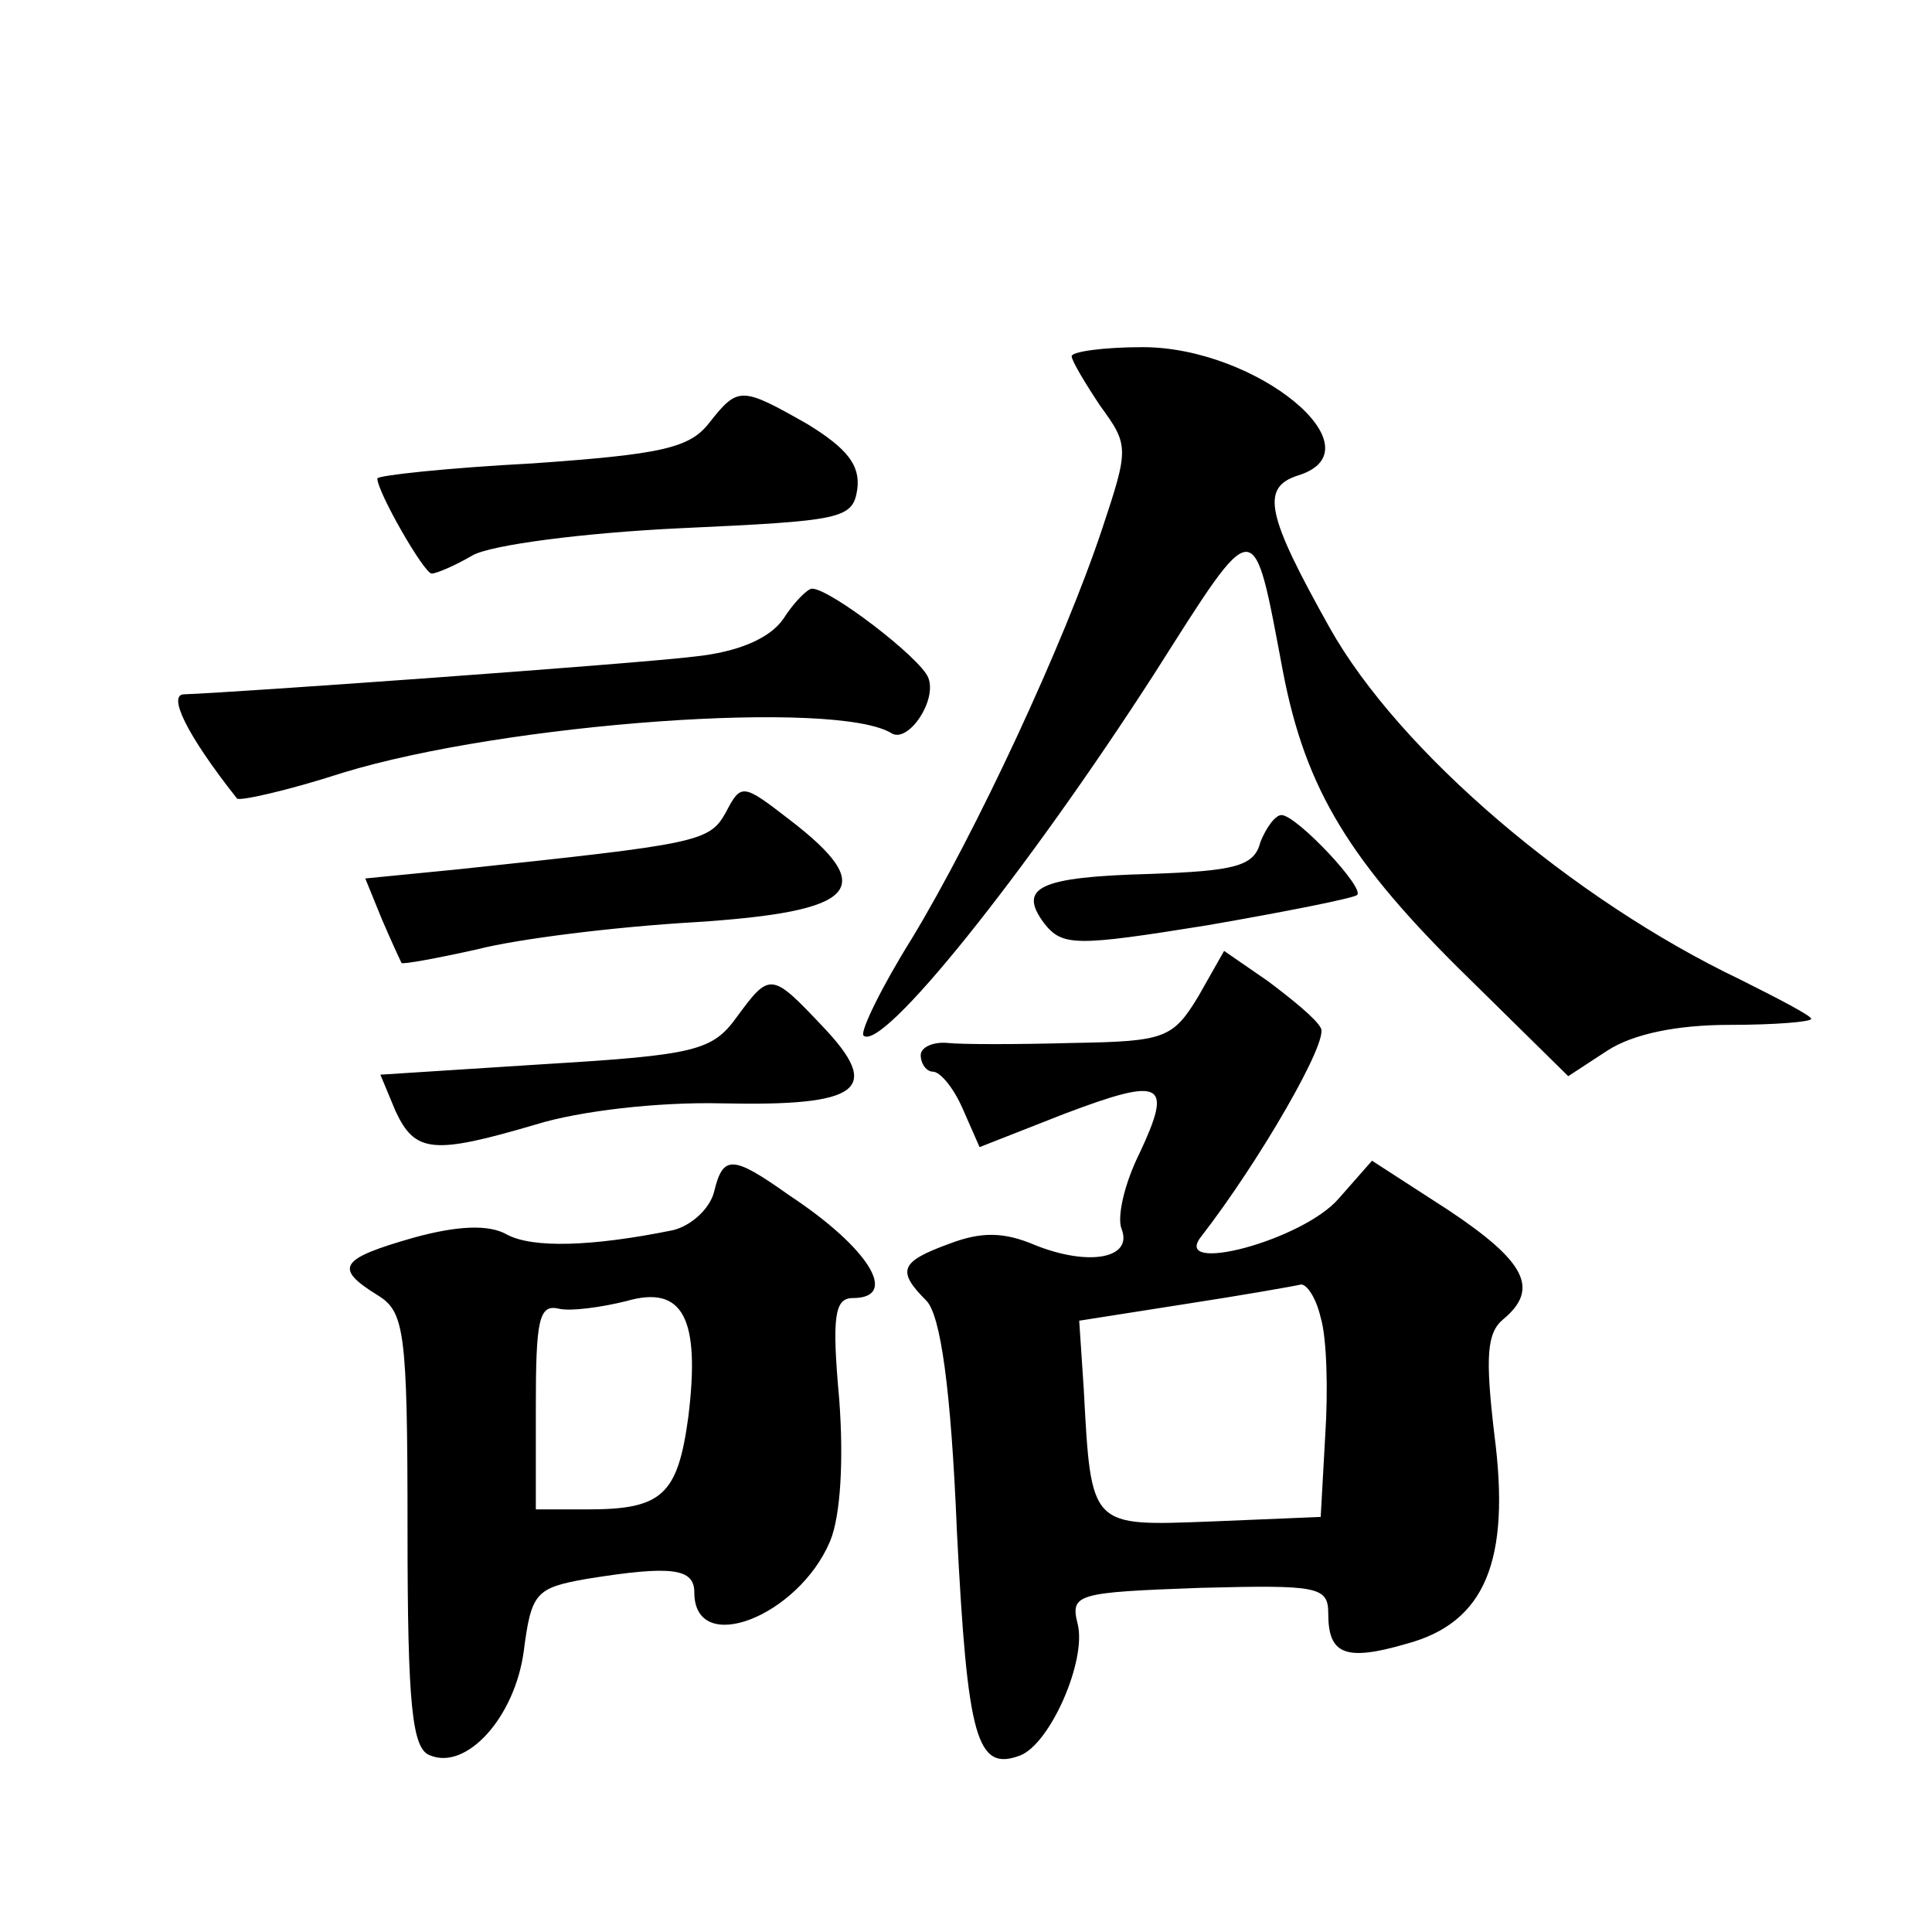
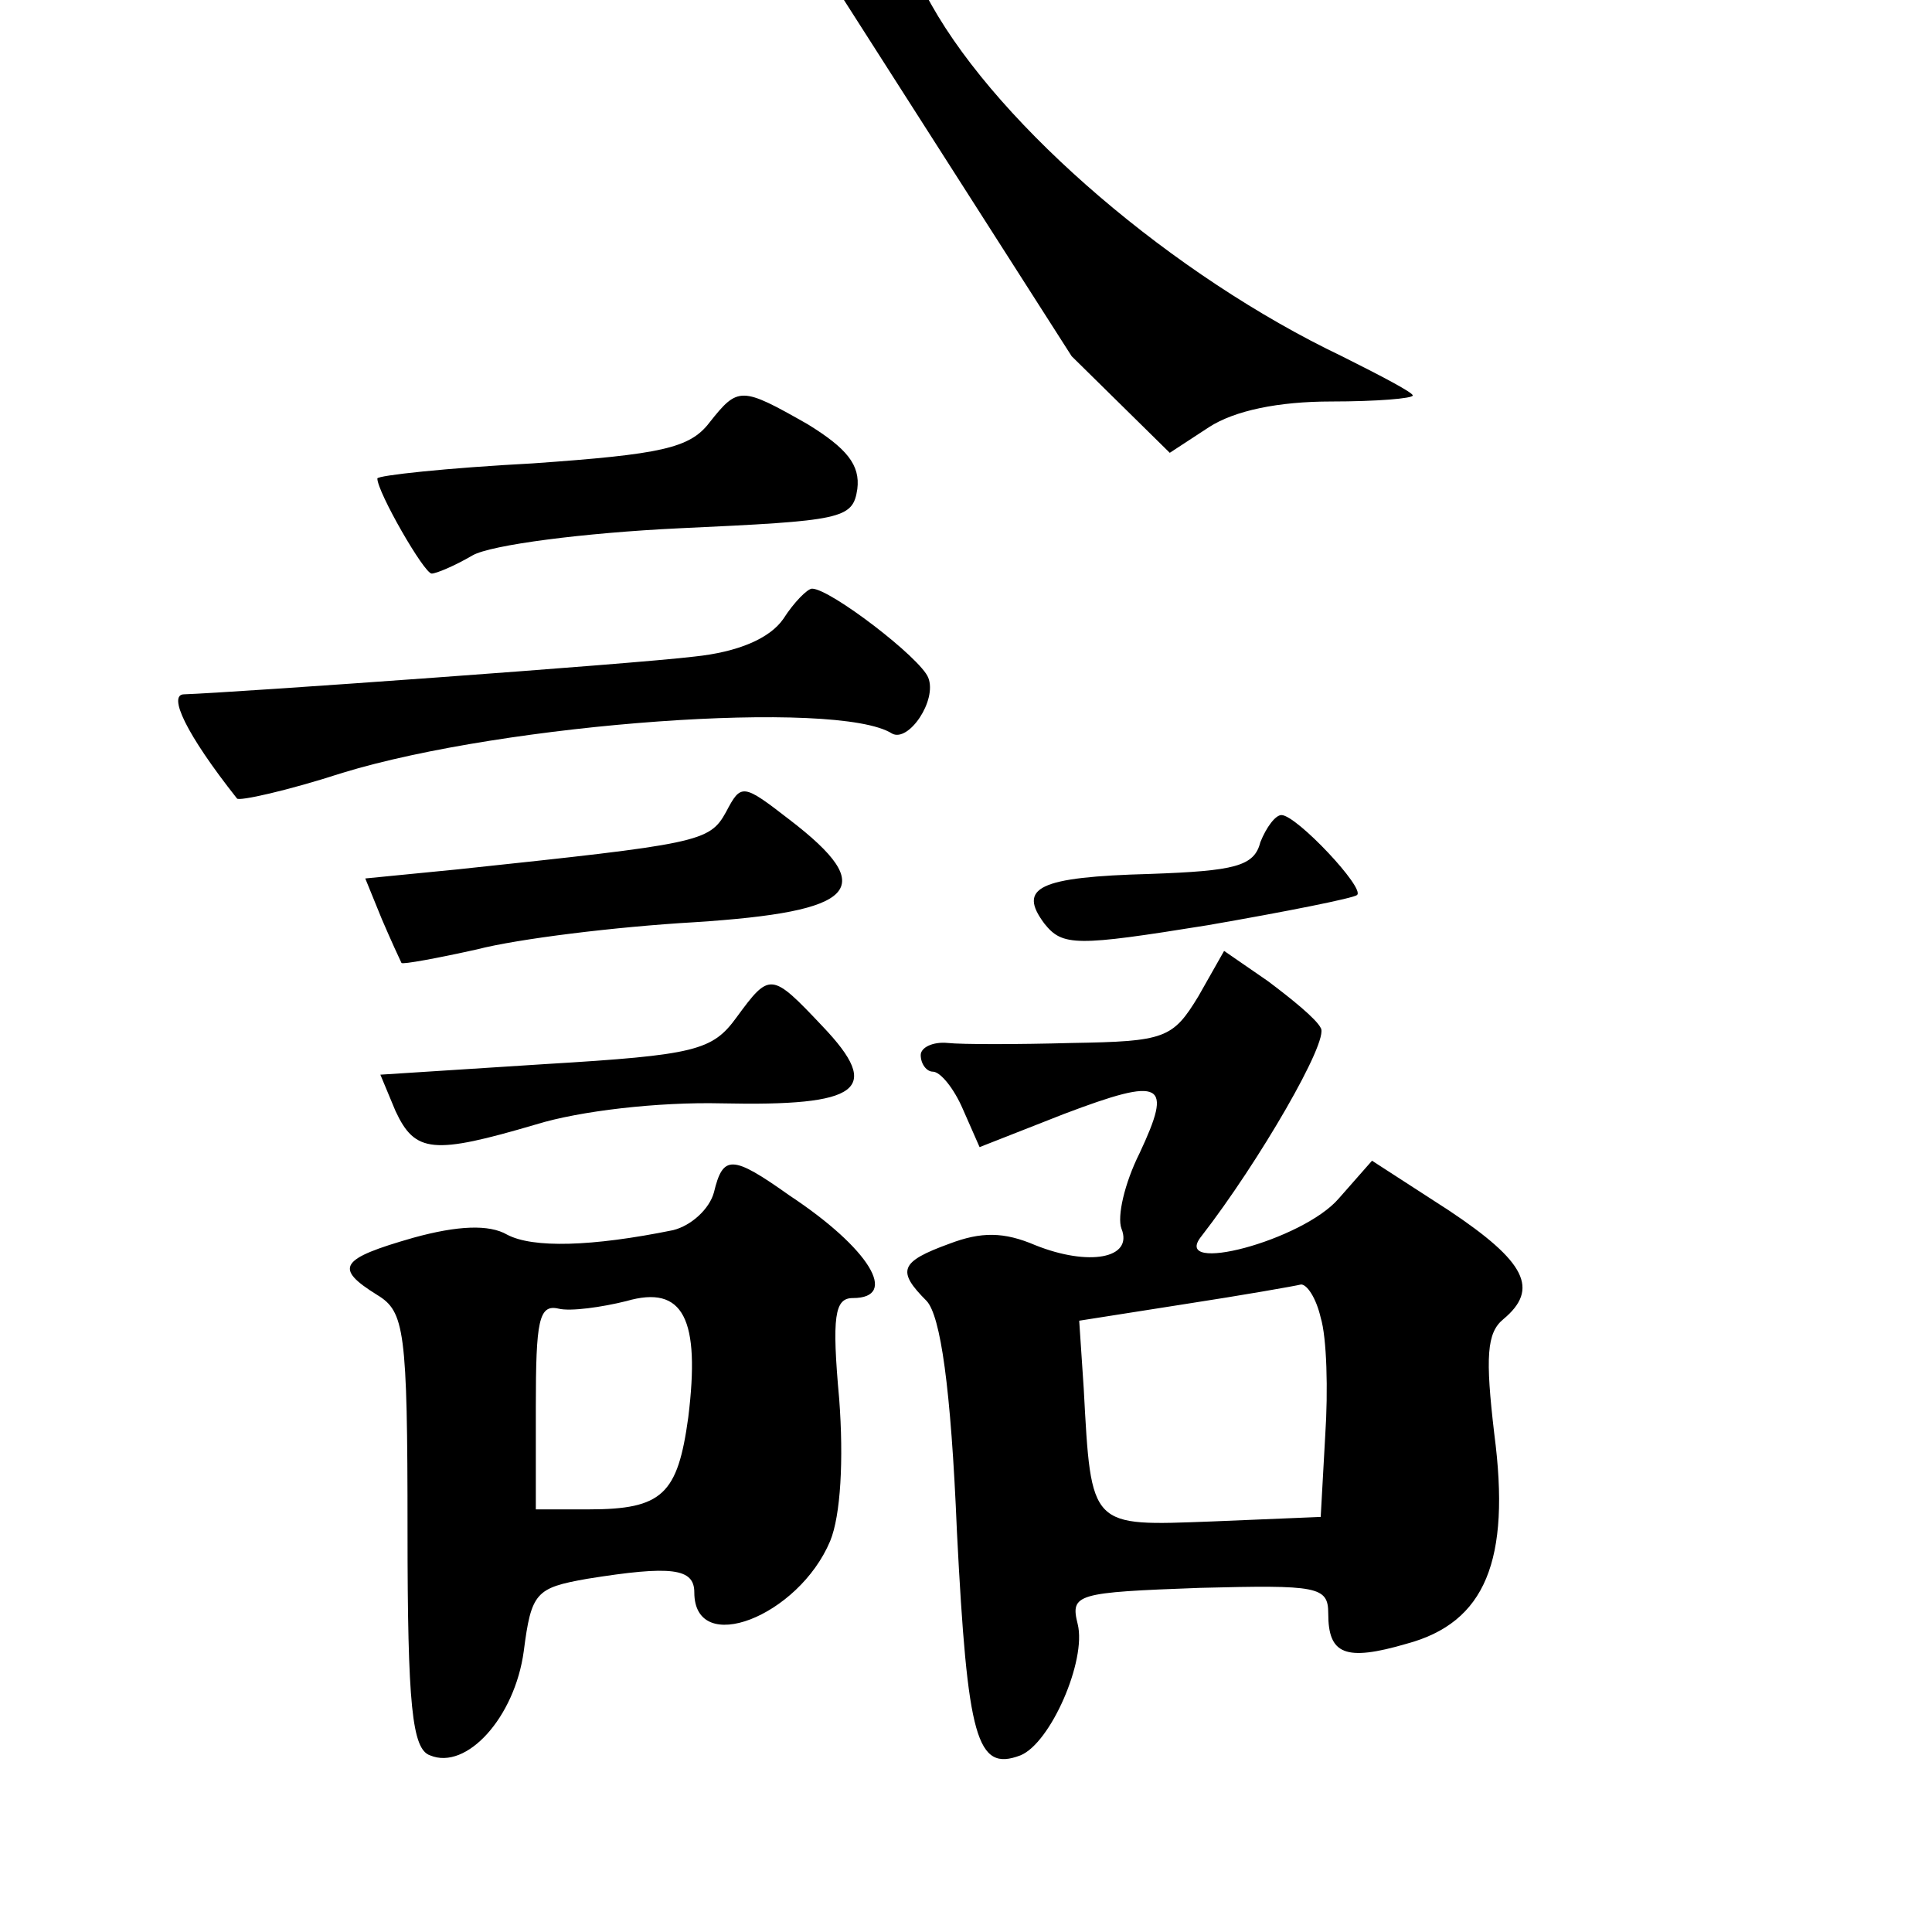
<svg xmlns="http://www.w3.org/2000/svg" version="1.0" width="128pt" height="128pt" viewBox="0 0 128 128" preserveAspectRatio="xMidYMid meet">
  <g transform="translate(0,128) scale(0.1,-0.1)" fill="#0" stroke="none">
-     <path d="M710 1044 c0 -3 9 -18 19 -33 19 -26 19 -28 1 -82 -25 -75 -83 -200 -126 -271 -20 -32 -34 -61 -32 -64 12 -12 108 108 193 240 68 107 65 107 85 1 15 -78 44 -126 124 -204 l65 -64 26 17 c17 11 46 17 81 17 30 0 54 2 54 4 0 2 -21 13 -47 26 -111 53 -226 151 -272 233 -42 75 -46 93 -21 101 55 17 -27 85 -103 85 -26 0 -47 -3 -47 -6z M470 1000 c-13 -17 -32 -21 -117 -27 -57 -3 -103 -8 -103 -10 0 -9 31 -63 36 -63 3 0 15 5 27 12 12 7 74 15 137 18 108 5 115 6 118 26 2 16 -7 27 -33 43 -44 25 -46 25 -65 1z M519 870 c-9 -13 -30 -22 -59 -25 -41 -5 -307 -24 -338 -25 -11 0 1 -26 35 -69 1 -2 33 5 70 17 108 33 328 49 364 26 11 -6 30 22 24 37 -5 13 -65 59 -77 59 -3 0 -12 -9 -19 -20z M481 742 c-11 -20 -18 -21 -178 -38 l-61 -6 11 -27 c6 -14 12 -27 13 -29 1 -1 23 3 50 9 27 7 92 15 144 18 108 7 123 22 63 68 -31 24 -32 24 -42 5z M835 722 c-4 -16 -17 -19 -73 -21 -74 -2 -88 -9 -70 -33 12 -15 21 -15 108 -1 52 9 97 18 99 20 6 4 -40 53 -50 53 -4 0 -10 -8 -14 -18z M794 620 c-17 -28 -22 -30 -84 -31 -36 -1 -73 -1 -82 0 -10 1 -18 -3 -18 -8 0 -6 4 -11 8 -11 5 0 14 -11 20 -25 l11 -25 56 22 c66 25 72 21 50 -26 -10 -20 -15 -42 -12 -50 8 -20 -22 -25 -57 -11 -21 9 -36 9 -57 1 -33 -12 -35 -18 -15 -38 9 -10 16 -56 20 -153 7 -137 13 -159 42 -148 20 8 44 63 38 87 -5 20 -1 21 81 24 78 2 85 1 85 -17 0 -27 11 -32 52 -20 52 14 69 55 58 139 -6 51 -5 67 6 76 24 20 15 38 -36 72 l-51 33 -22 -25 c-24 -28 -112 -51 -91 -25 38 49 85 130 79 138 -3 6 -19 19 -35 31 l-29 20 -17 -30z m81 -213 c4 -13 5 -48 3 -78 l-3 -54 -72 -3 c-81 -3 -80 -5 -85 88 l-3 45 70 11 c39 6 73 12 77 13 4 0 10 -9 13 -22z M488 606 c-16 -22 -27 -25 -127 -31 l-109 -7 10 -24 c13 -28 25 -29 93 -9 29 9 81 15 123 14 92 -2 107 9 67 51 -34 36 -35 36 -57 6z M473 490 c-3 -11 -15 -22 -27 -25 -54 -11 -93 -12 -110 -3 -12 7 -33 6 -62 -2 -49 -14 -53 -20 -24 -38 18 -11 20 -23 20 -156 0 -116 3 -145 15 -149 24 -10 56 25 62 69 5 39 8 42 42 48 56 9 71 7 71 -9 0 -43 69 -16 90 34 7 17 9 54 6 94 -5 55 -3 67 9 67 31 0 11 33 -42 68 -38 27 -44 27 -50 2z m-17 -149 c-7 -51 -17 -61 -66 -61 l-35 0 0 68 c0 57 2 68 15 65 8 -2 29 1 45 5 38 11 49 -12 41 -77z" />
+     <path d="M710 1044 l65 -64 26 17 c17 11 46 17 81 17 30 0 54 2 54 4 0 2 -21 13 -47 26 -111 53 -226 151 -272 233 -42 75 -46 93 -21 101 55 17 -27 85 -103 85 -26 0 -47 -3 -47 -6z M470 1000 c-13 -17 -32 -21 -117 -27 -57 -3 -103 -8 -103 -10 0 -9 31 -63 36 -63 3 0 15 5 27 12 12 7 74 15 137 18 108 5 115 6 118 26 2 16 -7 27 -33 43 -44 25 -46 25 -65 1z M519 870 c-9 -13 -30 -22 -59 -25 -41 -5 -307 -24 -338 -25 -11 0 1 -26 35 -69 1 -2 33 5 70 17 108 33 328 49 364 26 11 -6 30 22 24 37 -5 13 -65 59 -77 59 -3 0 -12 -9 -19 -20z M481 742 c-11 -20 -18 -21 -178 -38 l-61 -6 11 -27 c6 -14 12 -27 13 -29 1 -1 23 3 50 9 27 7 92 15 144 18 108 7 123 22 63 68 -31 24 -32 24 -42 5z M835 722 c-4 -16 -17 -19 -73 -21 -74 -2 -88 -9 -70 -33 12 -15 21 -15 108 -1 52 9 97 18 99 20 6 4 -40 53 -50 53 -4 0 -10 -8 -14 -18z M794 620 c-17 -28 -22 -30 -84 -31 -36 -1 -73 -1 -82 0 -10 1 -18 -3 -18 -8 0 -6 4 -11 8 -11 5 0 14 -11 20 -25 l11 -25 56 22 c66 25 72 21 50 -26 -10 -20 -15 -42 -12 -50 8 -20 -22 -25 -57 -11 -21 9 -36 9 -57 1 -33 -12 -35 -18 -15 -38 9 -10 16 -56 20 -153 7 -137 13 -159 42 -148 20 8 44 63 38 87 -5 20 -1 21 81 24 78 2 85 1 85 -17 0 -27 11 -32 52 -20 52 14 69 55 58 139 -6 51 -5 67 6 76 24 20 15 38 -36 72 l-51 33 -22 -25 c-24 -28 -112 -51 -91 -25 38 49 85 130 79 138 -3 6 -19 19 -35 31 l-29 20 -17 -30z m81 -213 c4 -13 5 -48 3 -78 l-3 -54 -72 -3 c-81 -3 -80 -5 -85 88 l-3 45 70 11 c39 6 73 12 77 13 4 0 10 -9 13 -22z M488 606 c-16 -22 -27 -25 -127 -31 l-109 -7 10 -24 c13 -28 25 -29 93 -9 29 9 81 15 123 14 92 -2 107 9 67 51 -34 36 -35 36 -57 6z M473 490 c-3 -11 -15 -22 -27 -25 -54 -11 -93 -12 -110 -3 -12 7 -33 6 -62 -2 -49 -14 -53 -20 -24 -38 18 -11 20 -23 20 -156 0 -116 3 -145 15 -149 24 -10 56 25 62 69 5 39 8 42 42 48 56 9 71 7 71 -9 0 -43 69 -16 90 34 7 17 9 54 6 94 -5 55 -3 67 9 67 31 0 11 33 -42 68 -38 27 -44 27 -50 2z m-17 -149 c-7 -51 -17 -61 -66 -61 l-35 0 0 68 c0 57 2 68 15 65 8 -2 29 1 45 5 38 11 49 -12 41 -77z" />
  </g>
</svg>